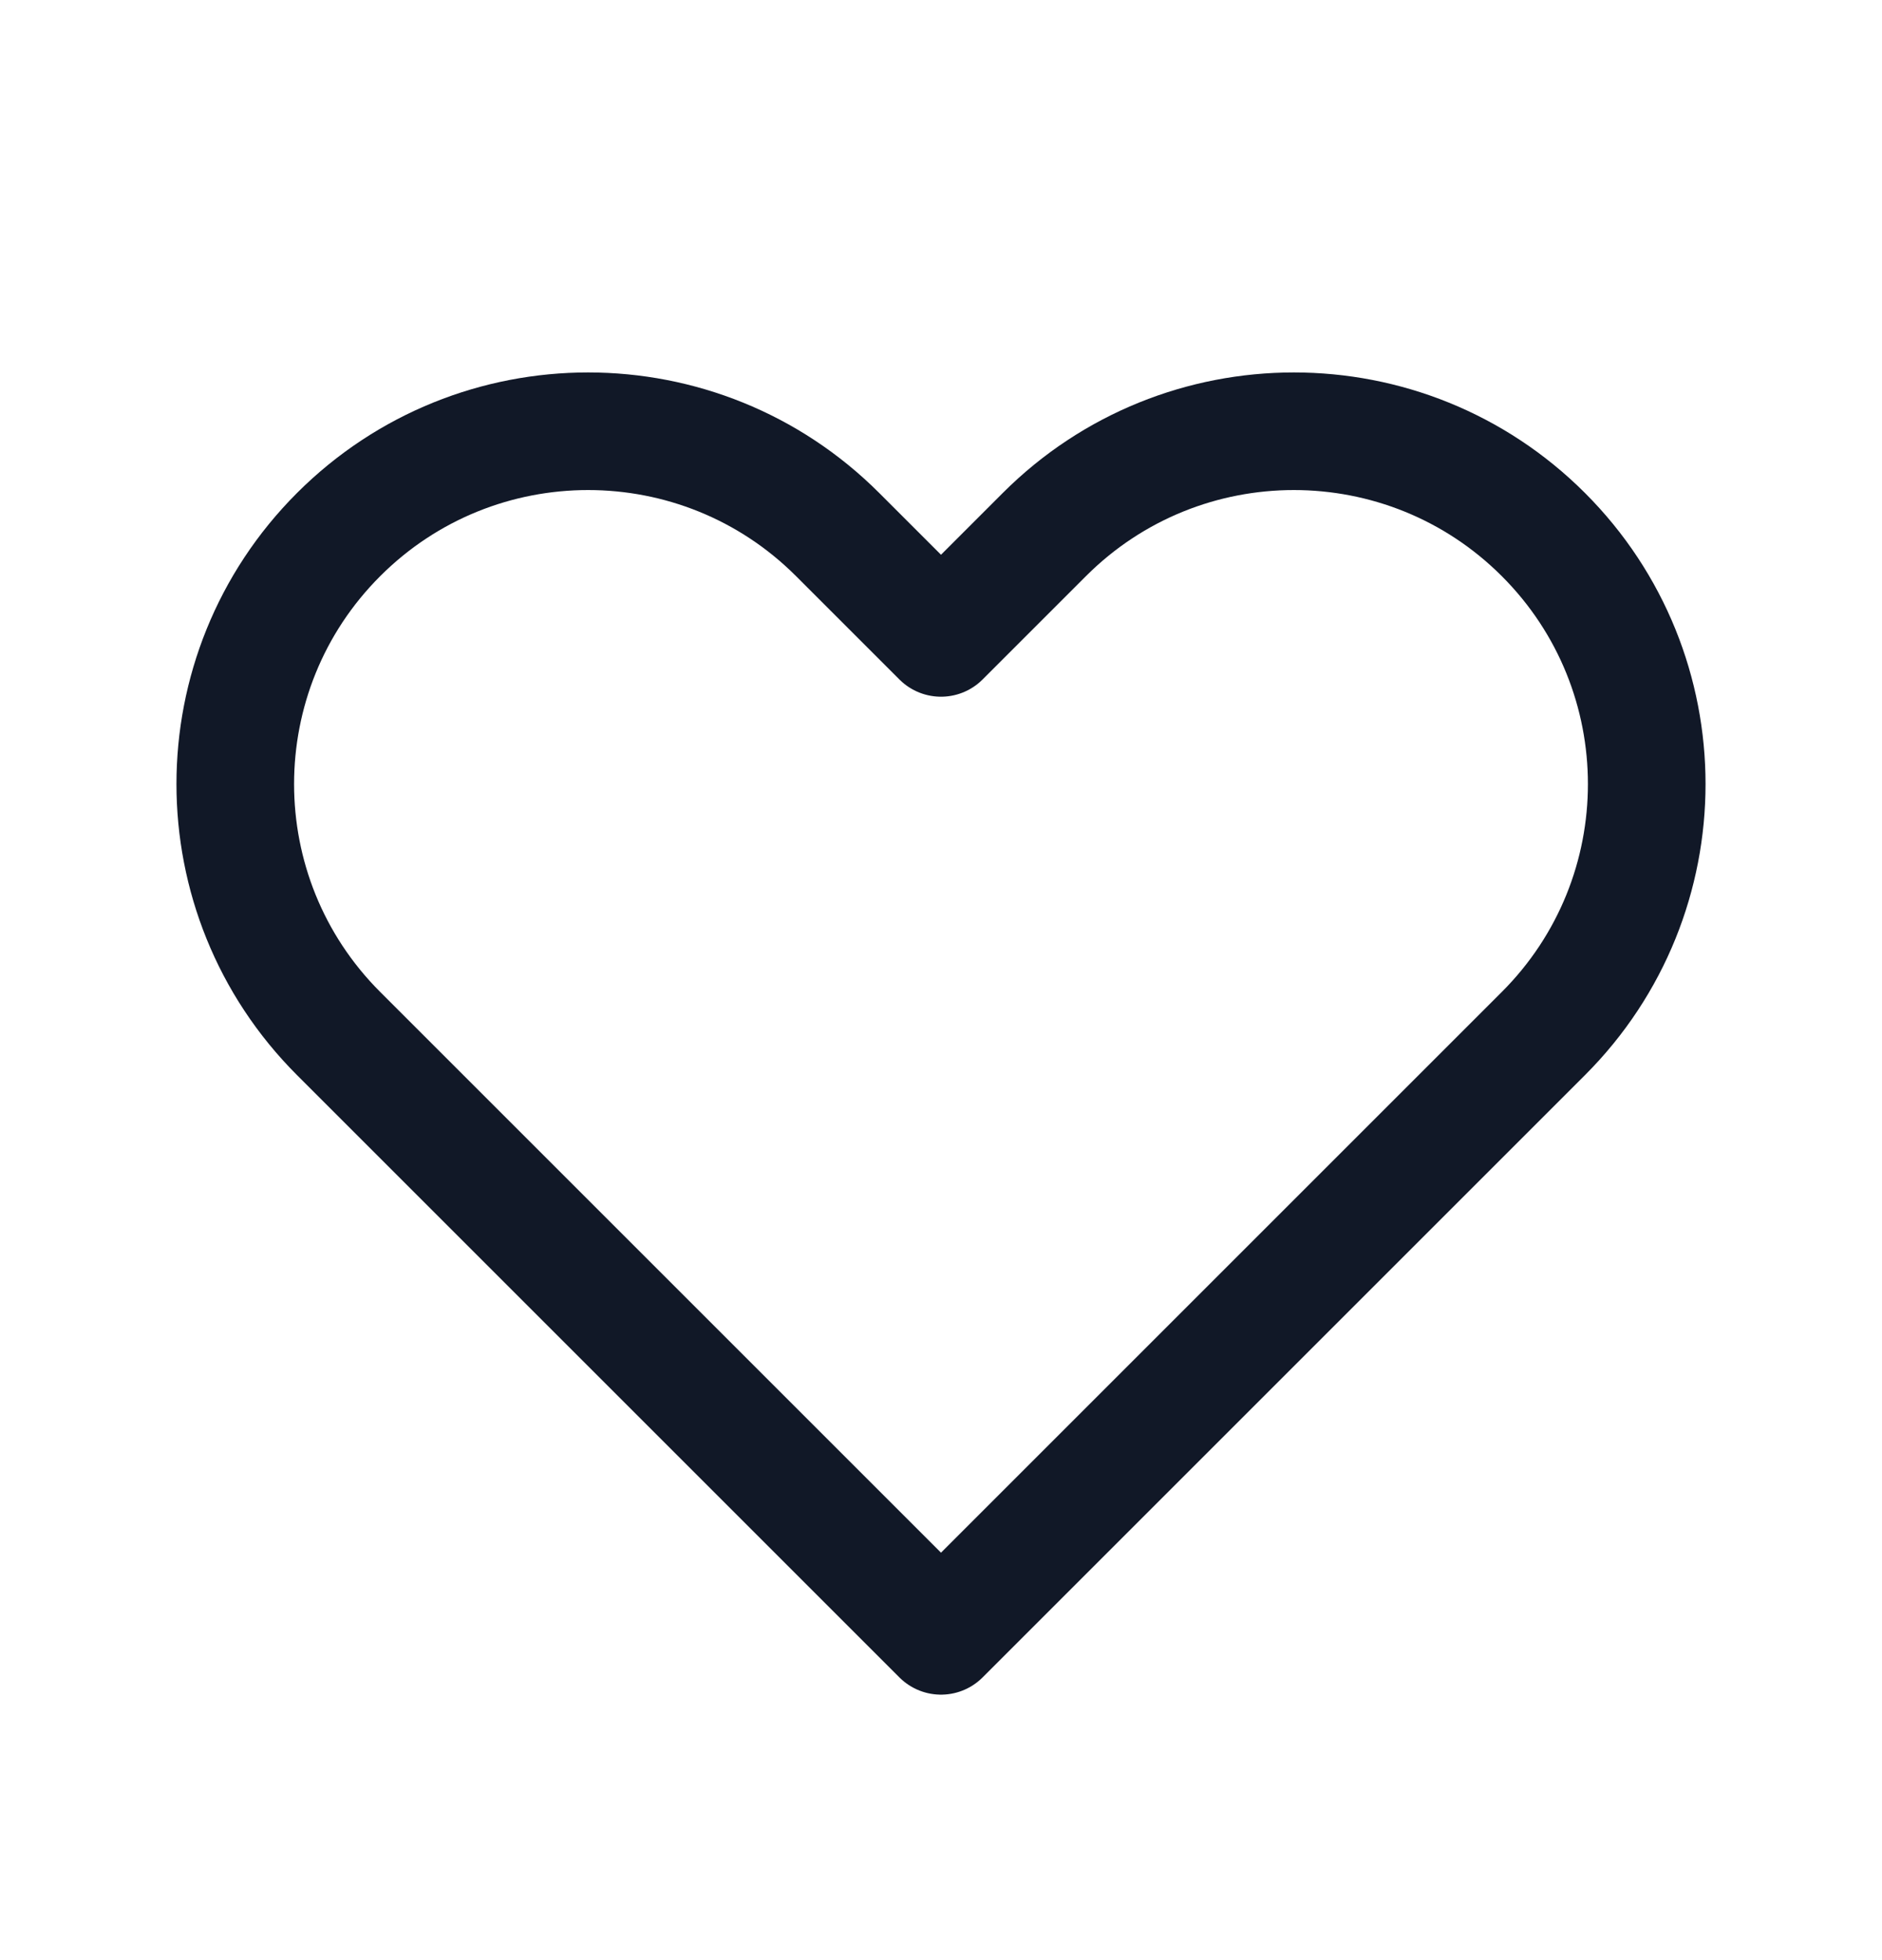
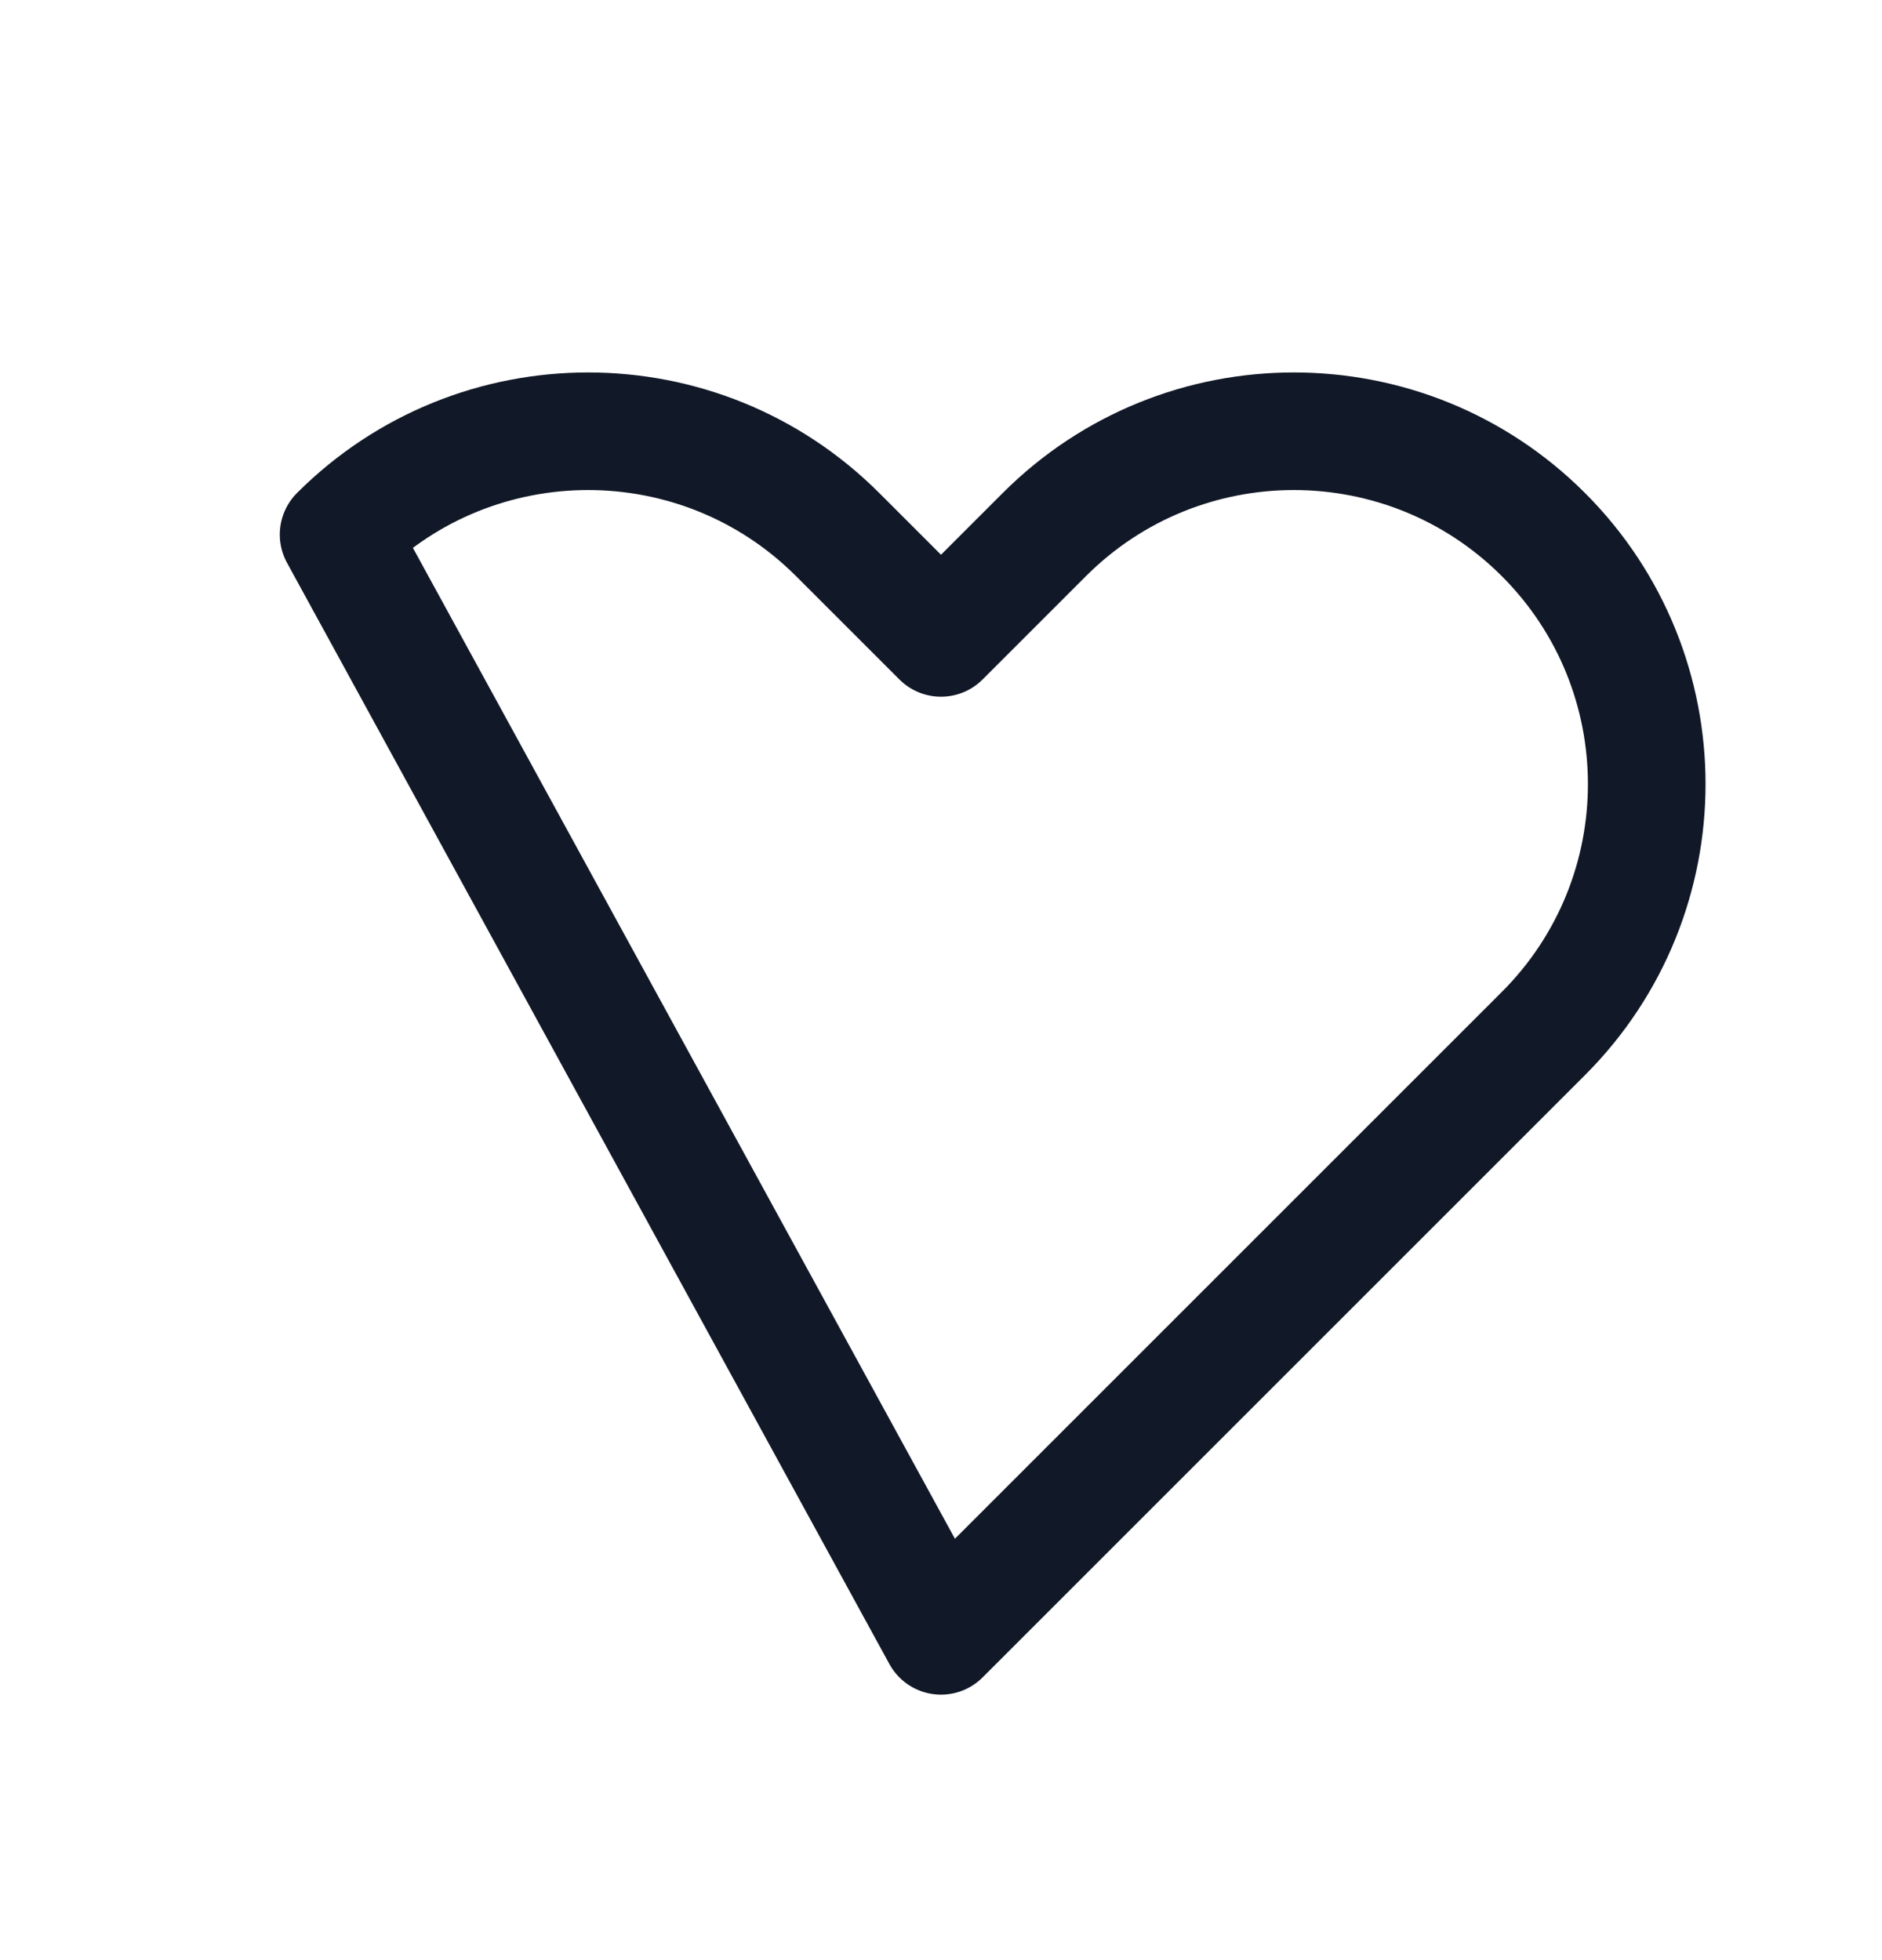
<svg xmlns="http://www.w3.org/2000/svg" width="24" height="25" viewBox="0 0 24 25" fill="none">
-   <path d="M4.318 6.818C2.561 8.575 2.561 11.425 4.318 13.182L12 20.864L19.682 13.182C21.439 11.425 21.439 8.575 19.682 6.818C17.925 5.061 15.075 5.061 13.318 6.818L12 8.136L10.682 6.818C8.925 5.061 6.075 5.061 4.318 6.818Z" stroke="#111827" stroke-width="1.5" stroke-linecap="round" stroke-linejoin="round" />
+   <path d="M4.318 6.818L12 20.864L19.682 13.182C21.439 11.425 21.439 8.575 19.682 6.818C17.925 5.061 15.075 5.061 13.318 6.818L12 8.136L10.682 6.818C8.925 5.061 6.075 5.061 4.318 6.818Z" stroke="#111827" stroke-width="1.5" stroke-linecap="round" stroke-linejoin="round" />
</svg>